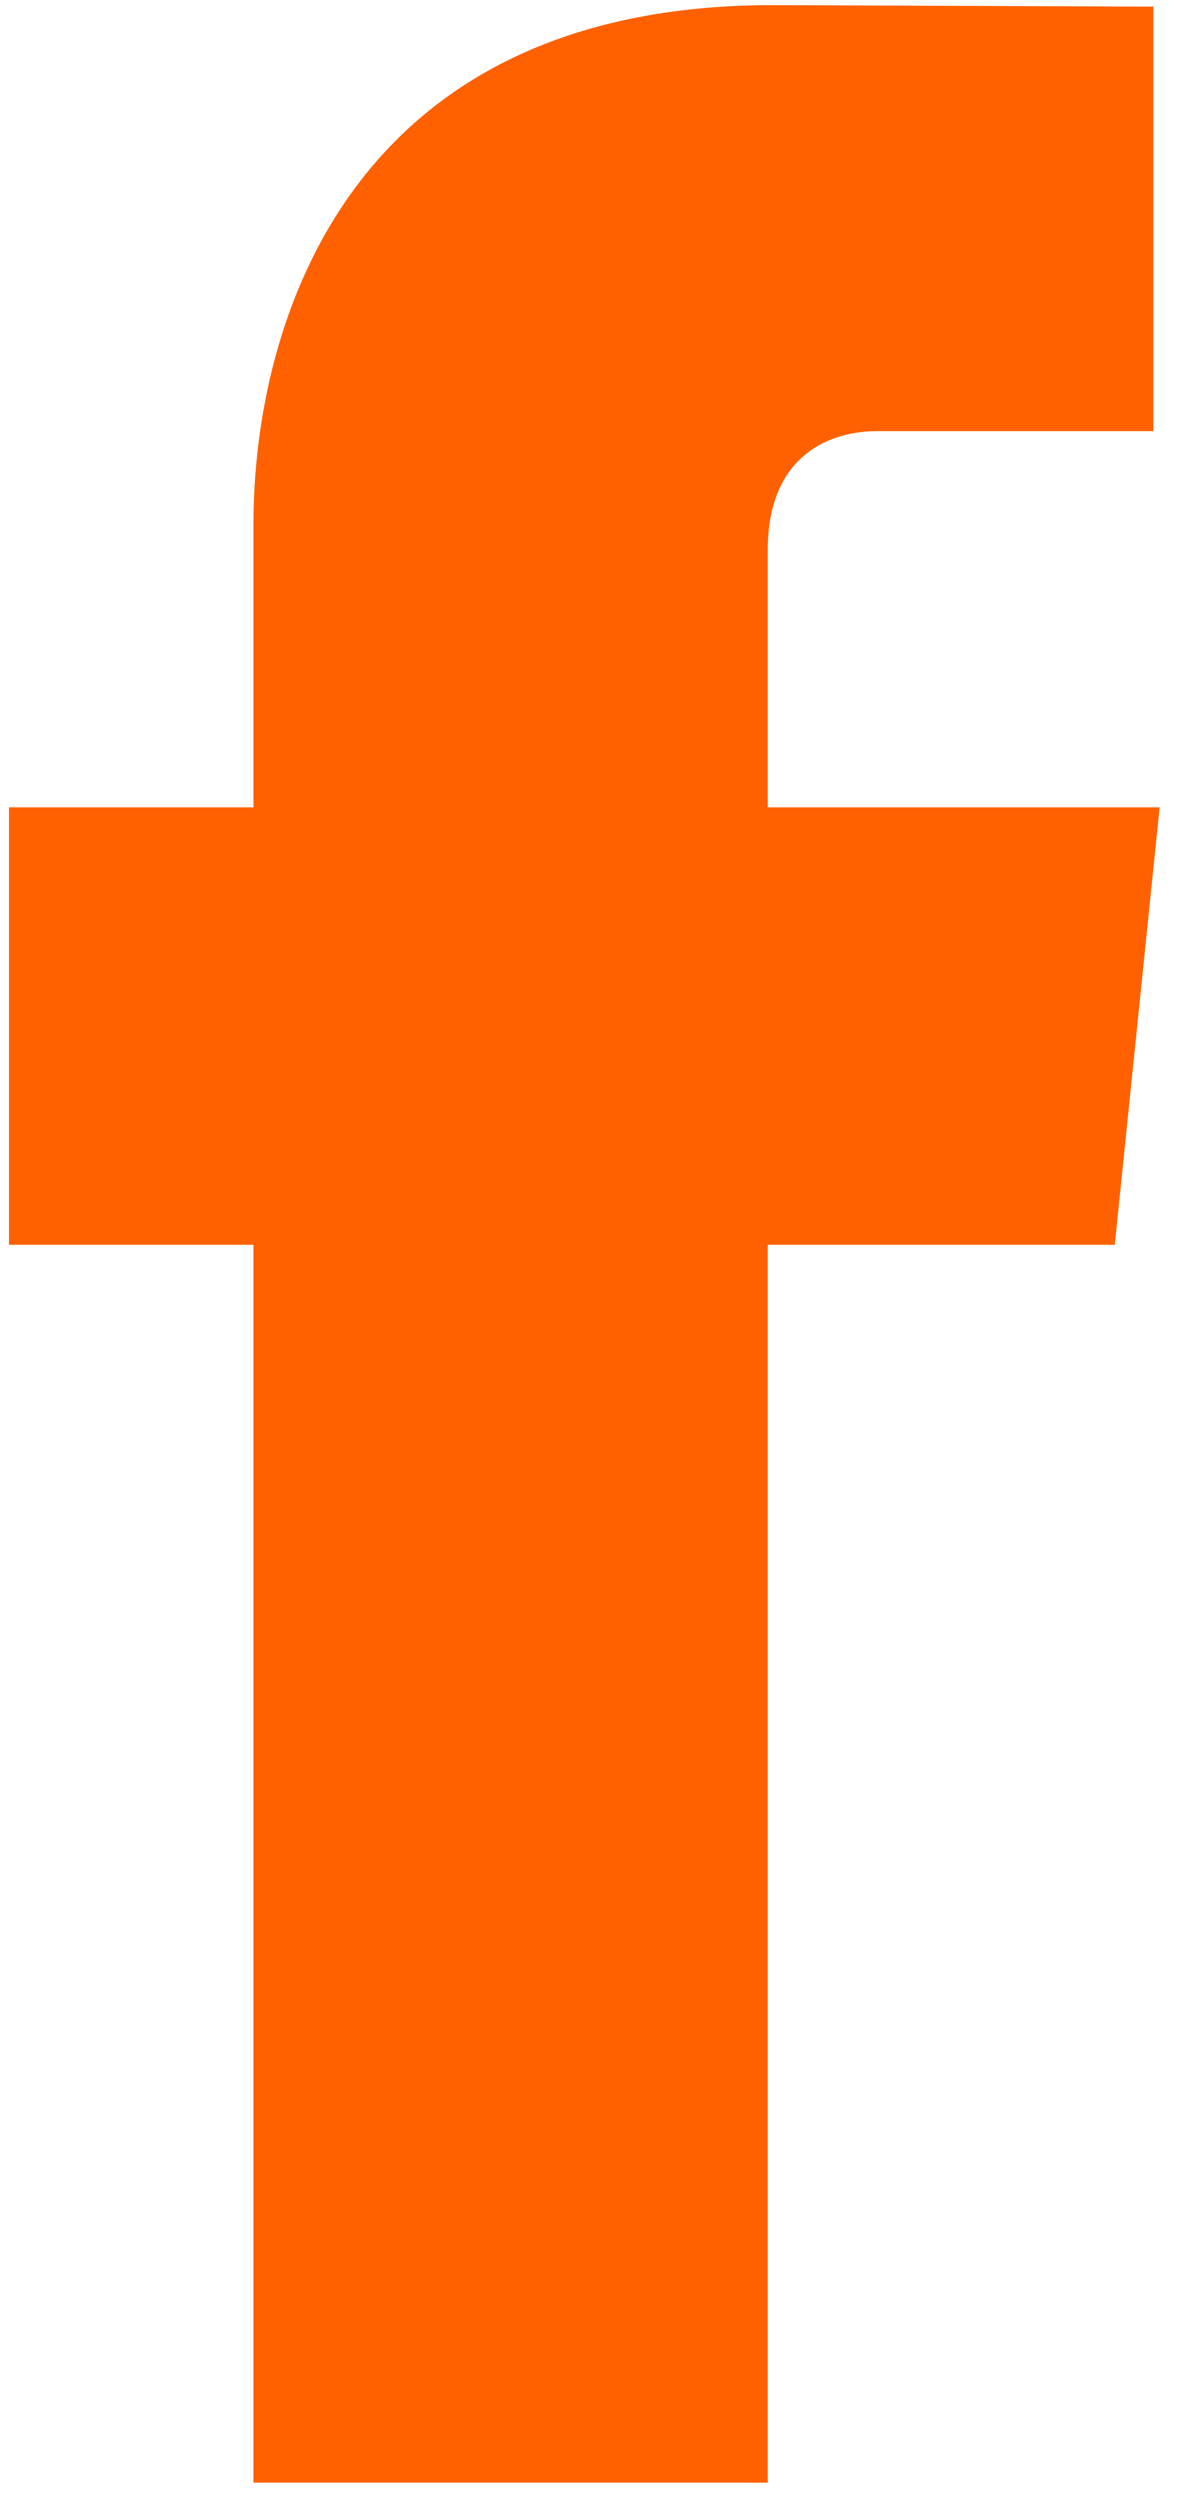
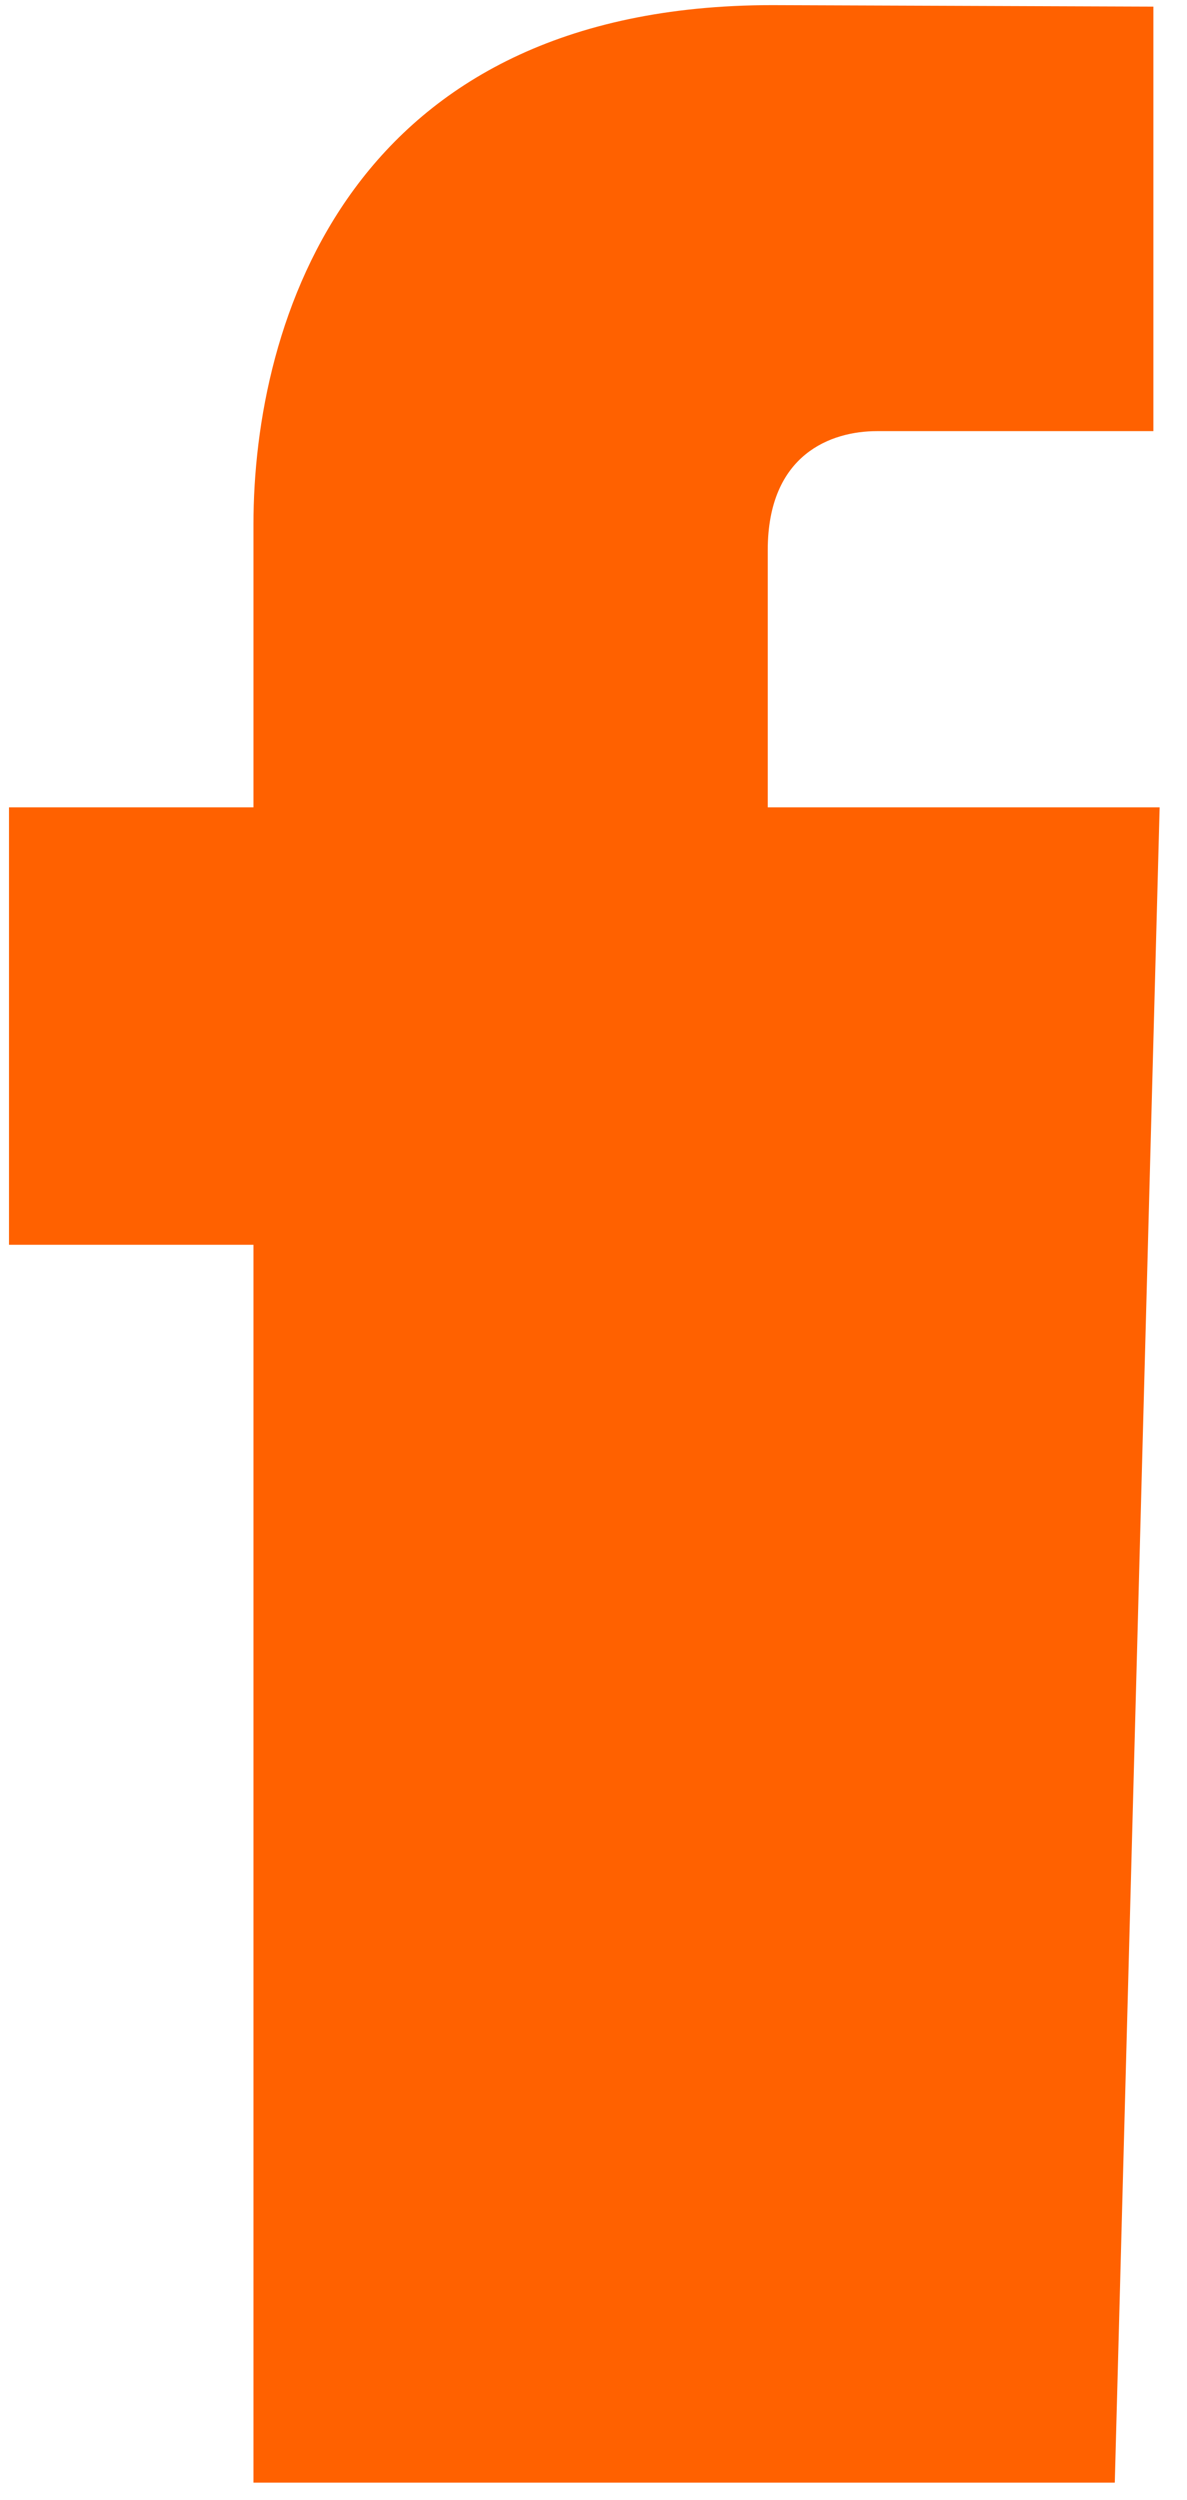
<svg xmlns="http://www.w3.org/2000/svg" width="19" height="40" viewBox="0 0 19 40" fill="none">
-   <path d="M18.562 12.917H12.289V8.804C12.289 7.258 13.314 6.898 14.035 6.898H18.462V0.106L12.365 0.082C5.598 0.082 4.057 5.149 4.057 8.39V12.917H0.144V19.916H4.057V39.721H12.289V19.916H17.844L18.562 12.917Z" fill="#FF6100" />
+   <path d="M18.562 12.917H12.289V8.804C12.289 7.258 13.314 6.898 14.035 6.898H18.462V0.106L12.365 0.082C5.598 0.082 4.057 5.149 4.057 8.39V12.917H0.144V19.916H4.057V39.721H12.289H17.844L18.562 12.917Z" fill="#FF6100" />
</svg>